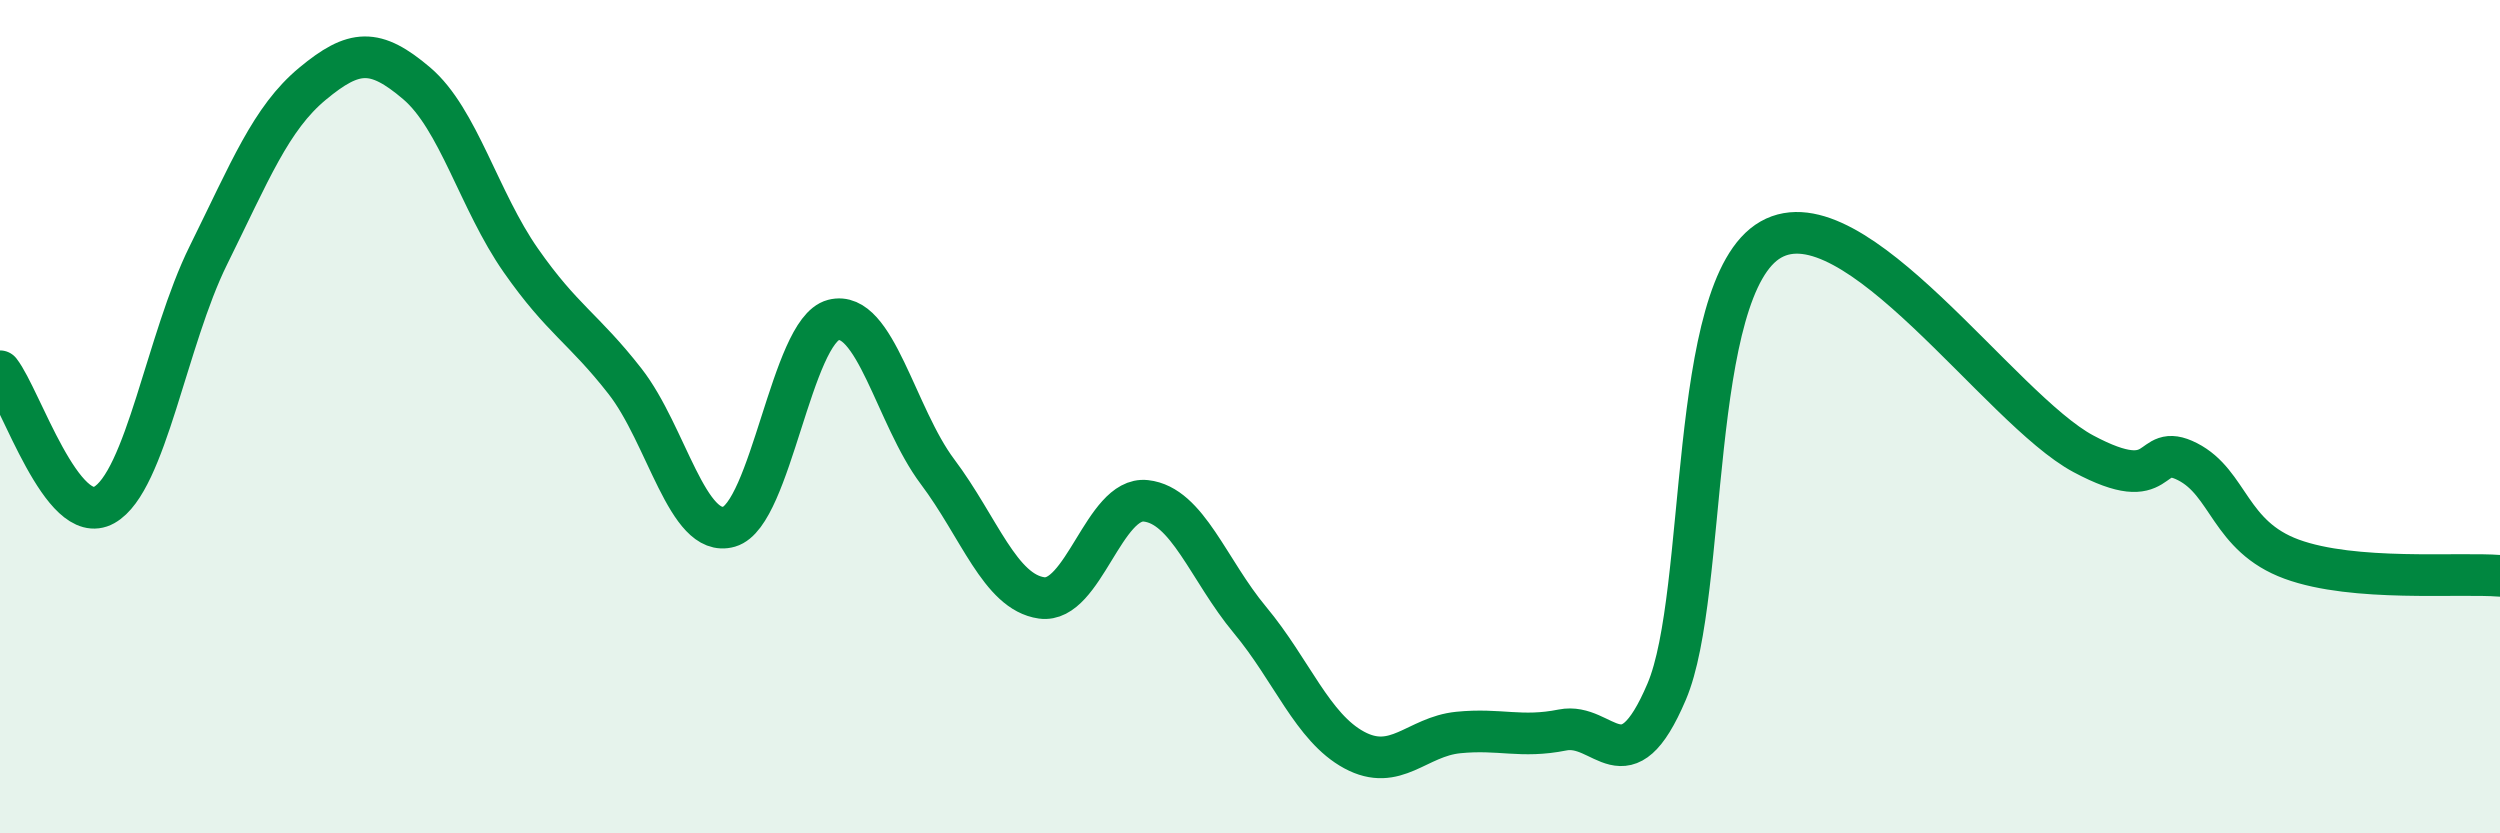
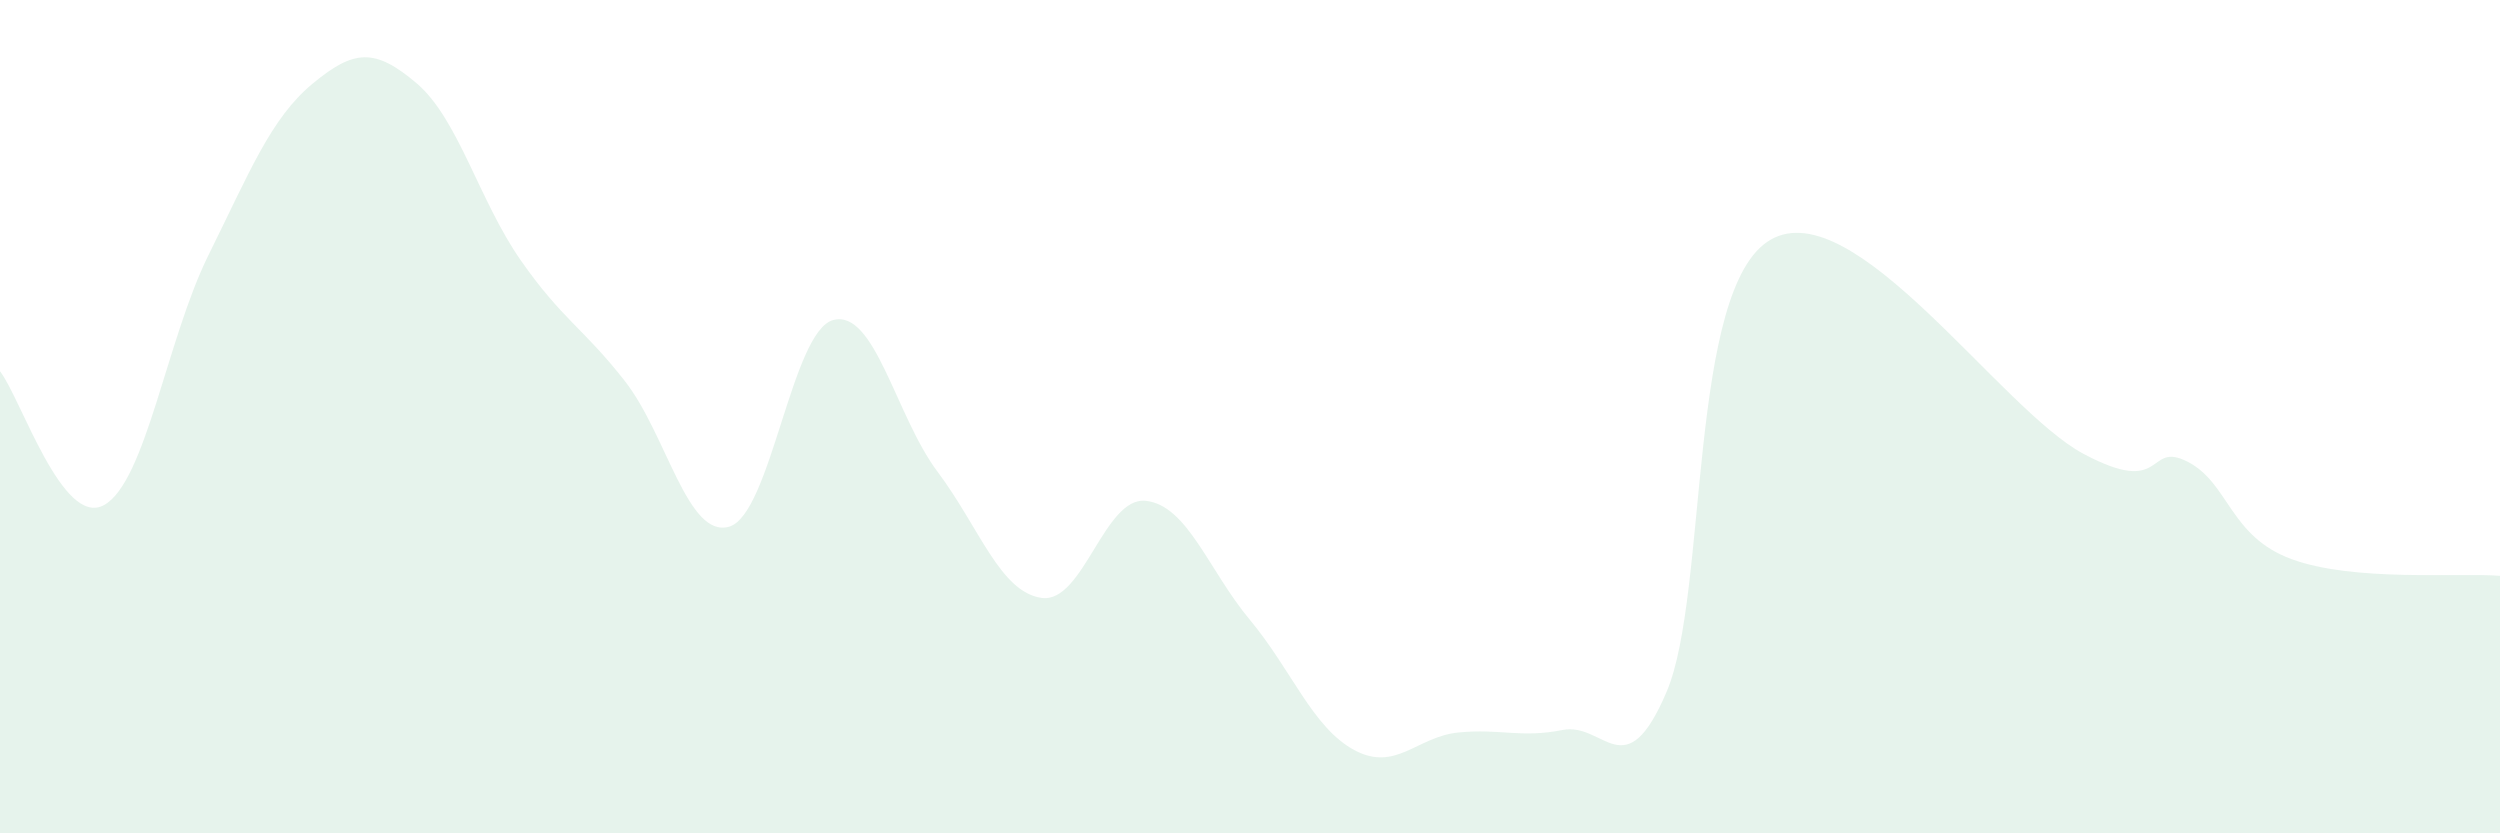
<svg xmlns="http://www.w3.org/2000/svg" width="60" height="20" viewBox="0 0 60 20">
  <path d="M 0,8.91 C 0.5,9.55 1.5,12.68 2.5,12.12 C 3.5,11.56 4,8.15 5,6.13 C 6,4.11 6.5,2.84 7.5,2.01 C 8.5,1.18 9,1.15 10,2 C 11,2.85 11.5,4.82 12.5,6.25 C 13.5,7.68 14,7.87 15,9.15 C 16,10.43 16.5,12.93 17.5,12.64 C 18.5,12.35 19,7.94 20,7.68 C 21,7.42 21.5,9.99 22.5,11.32 C 23.5,12.65 24,14.21 25,14.35 C 26,14.49 26.5,11.91 27.5,12.02 C 28.5,12.13 29,13.68 30,14.88 C 31,16.08 31.5,17.46 32.5,18 C 33.5,18.54 34,17.68 35,17.58 C 36,17.48 36.5,17.72 37.5,17.52 C 38.5,17.32 39,18.95 40,16.6 C 41,14.25 40.5,6.89 42.5,5.75 C 44.5,4.61 48,9.82 50,10.89 C 52,11.96 51.5,10.57 52.5,11.08 C 53.5,11.59 53.5,12.87 55,13.42 C 56.5,13.97 59,13.74 60,13.82L60 20L0 20Z" fill="#008740" opacity="0.1" stroke-linecap="round" stroke-linejoin="round" />
-   <path d="M 0,8.91 C 0.5,9.55 1.5,12.68 2.5,12.12 C 3.5,11.56 4,8.15 5,6.13 C 6,4.11 6.5,2.84 7.5,2.01 C 8.5,1.18 9,1.15 10,2 C 11,2.85 11.5,4.82 12.5,6.25 C 13.5,7.68 14,7.87 15,9.15 C 16,10.43 16.5,12.93 17.5,12.64 C 18.5,12.35 19,7.94 20,7.68 C 21,7.42 21.5,9.99 22.5,11.32 C 23.5,12.65 24,14.21 25,14.35 C 26,14.49 26.5,11.91 27.5,12.02 C 28.5,12.13 29,13.68 30,14.88 C 31,16.08 31.5,17.46 32.5,18 C 33.5,18.54 34,17.68 35,17.58 C 36,17.48 36.5,17.72 37.5,17.52 C 38.5,17.32 39,18.95 40,16.6 C 41,14.25 40.5,6.89 42.5,5.75 C 44.5,4.61 48,9.82 50,10.89 C 52,11.96 51.5,10.57 52.5,11.08 C 53.5,11.59 53.5,12.87 55,13.42 C 56.5,13.97 59,13.74 60,13.82" stroke="#008740" stroke-width="1" fill="none" stroke-linecap="round" stroke-linejoin="round" />
</svg>